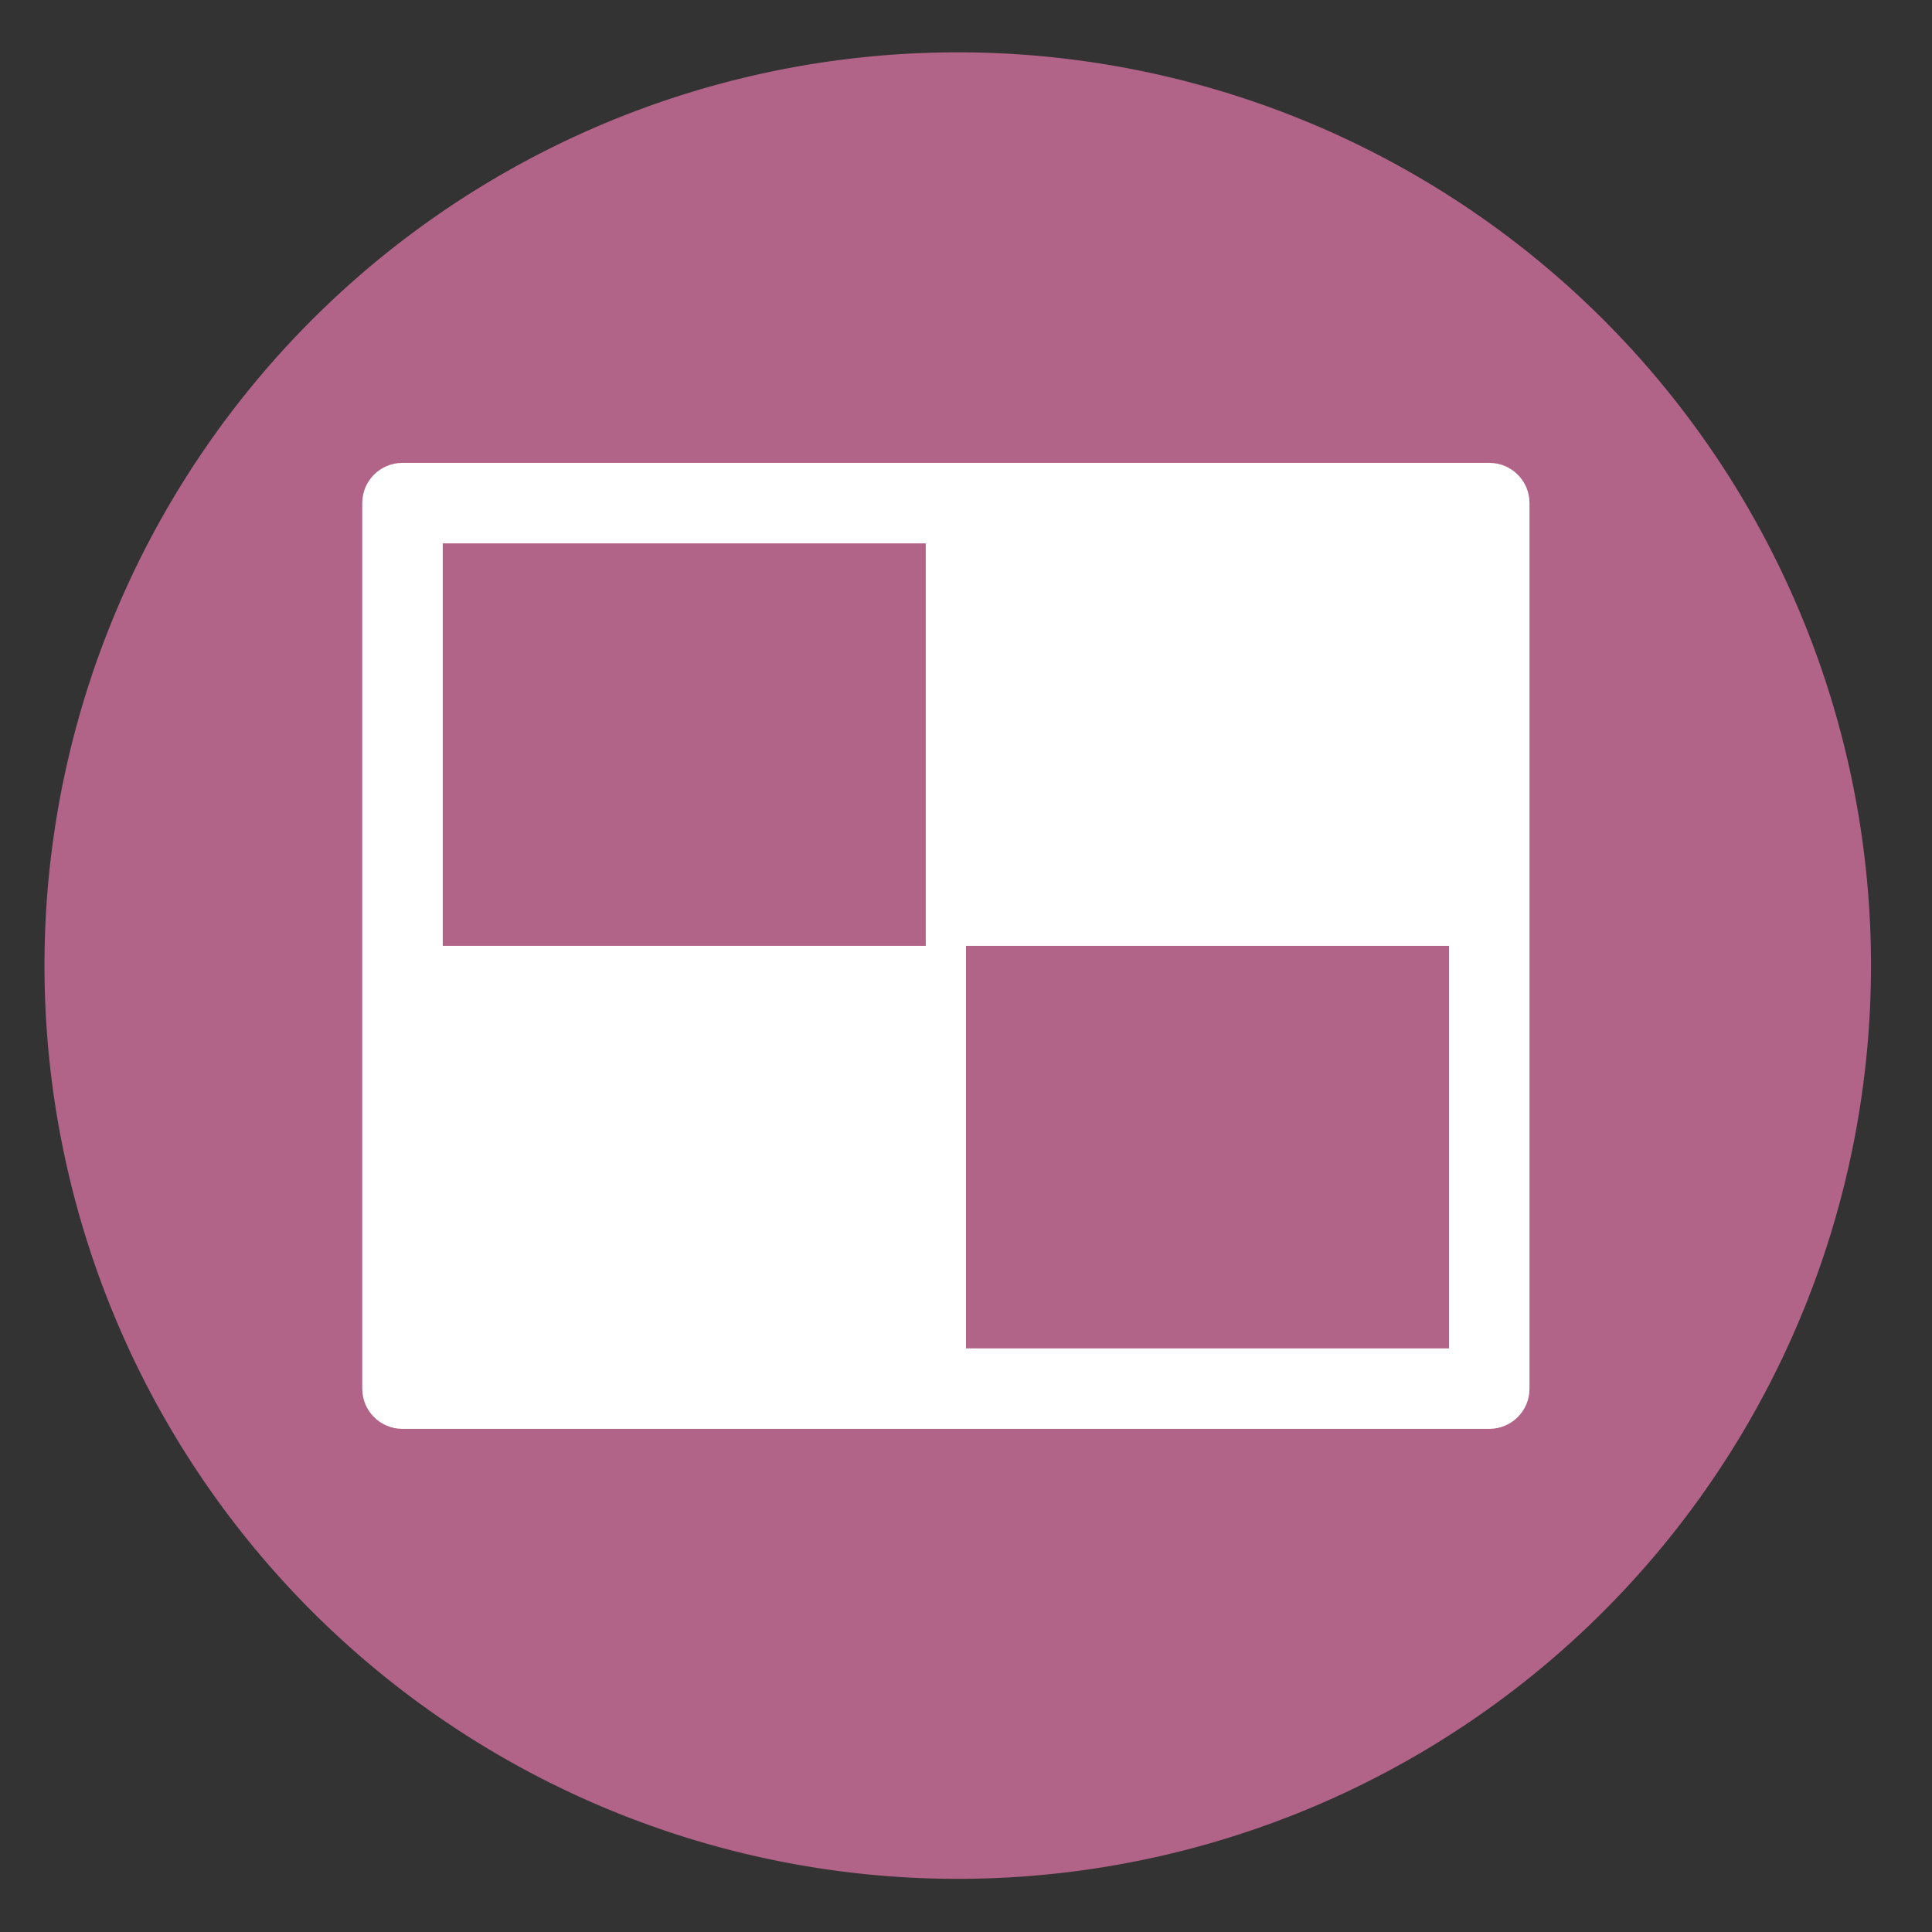
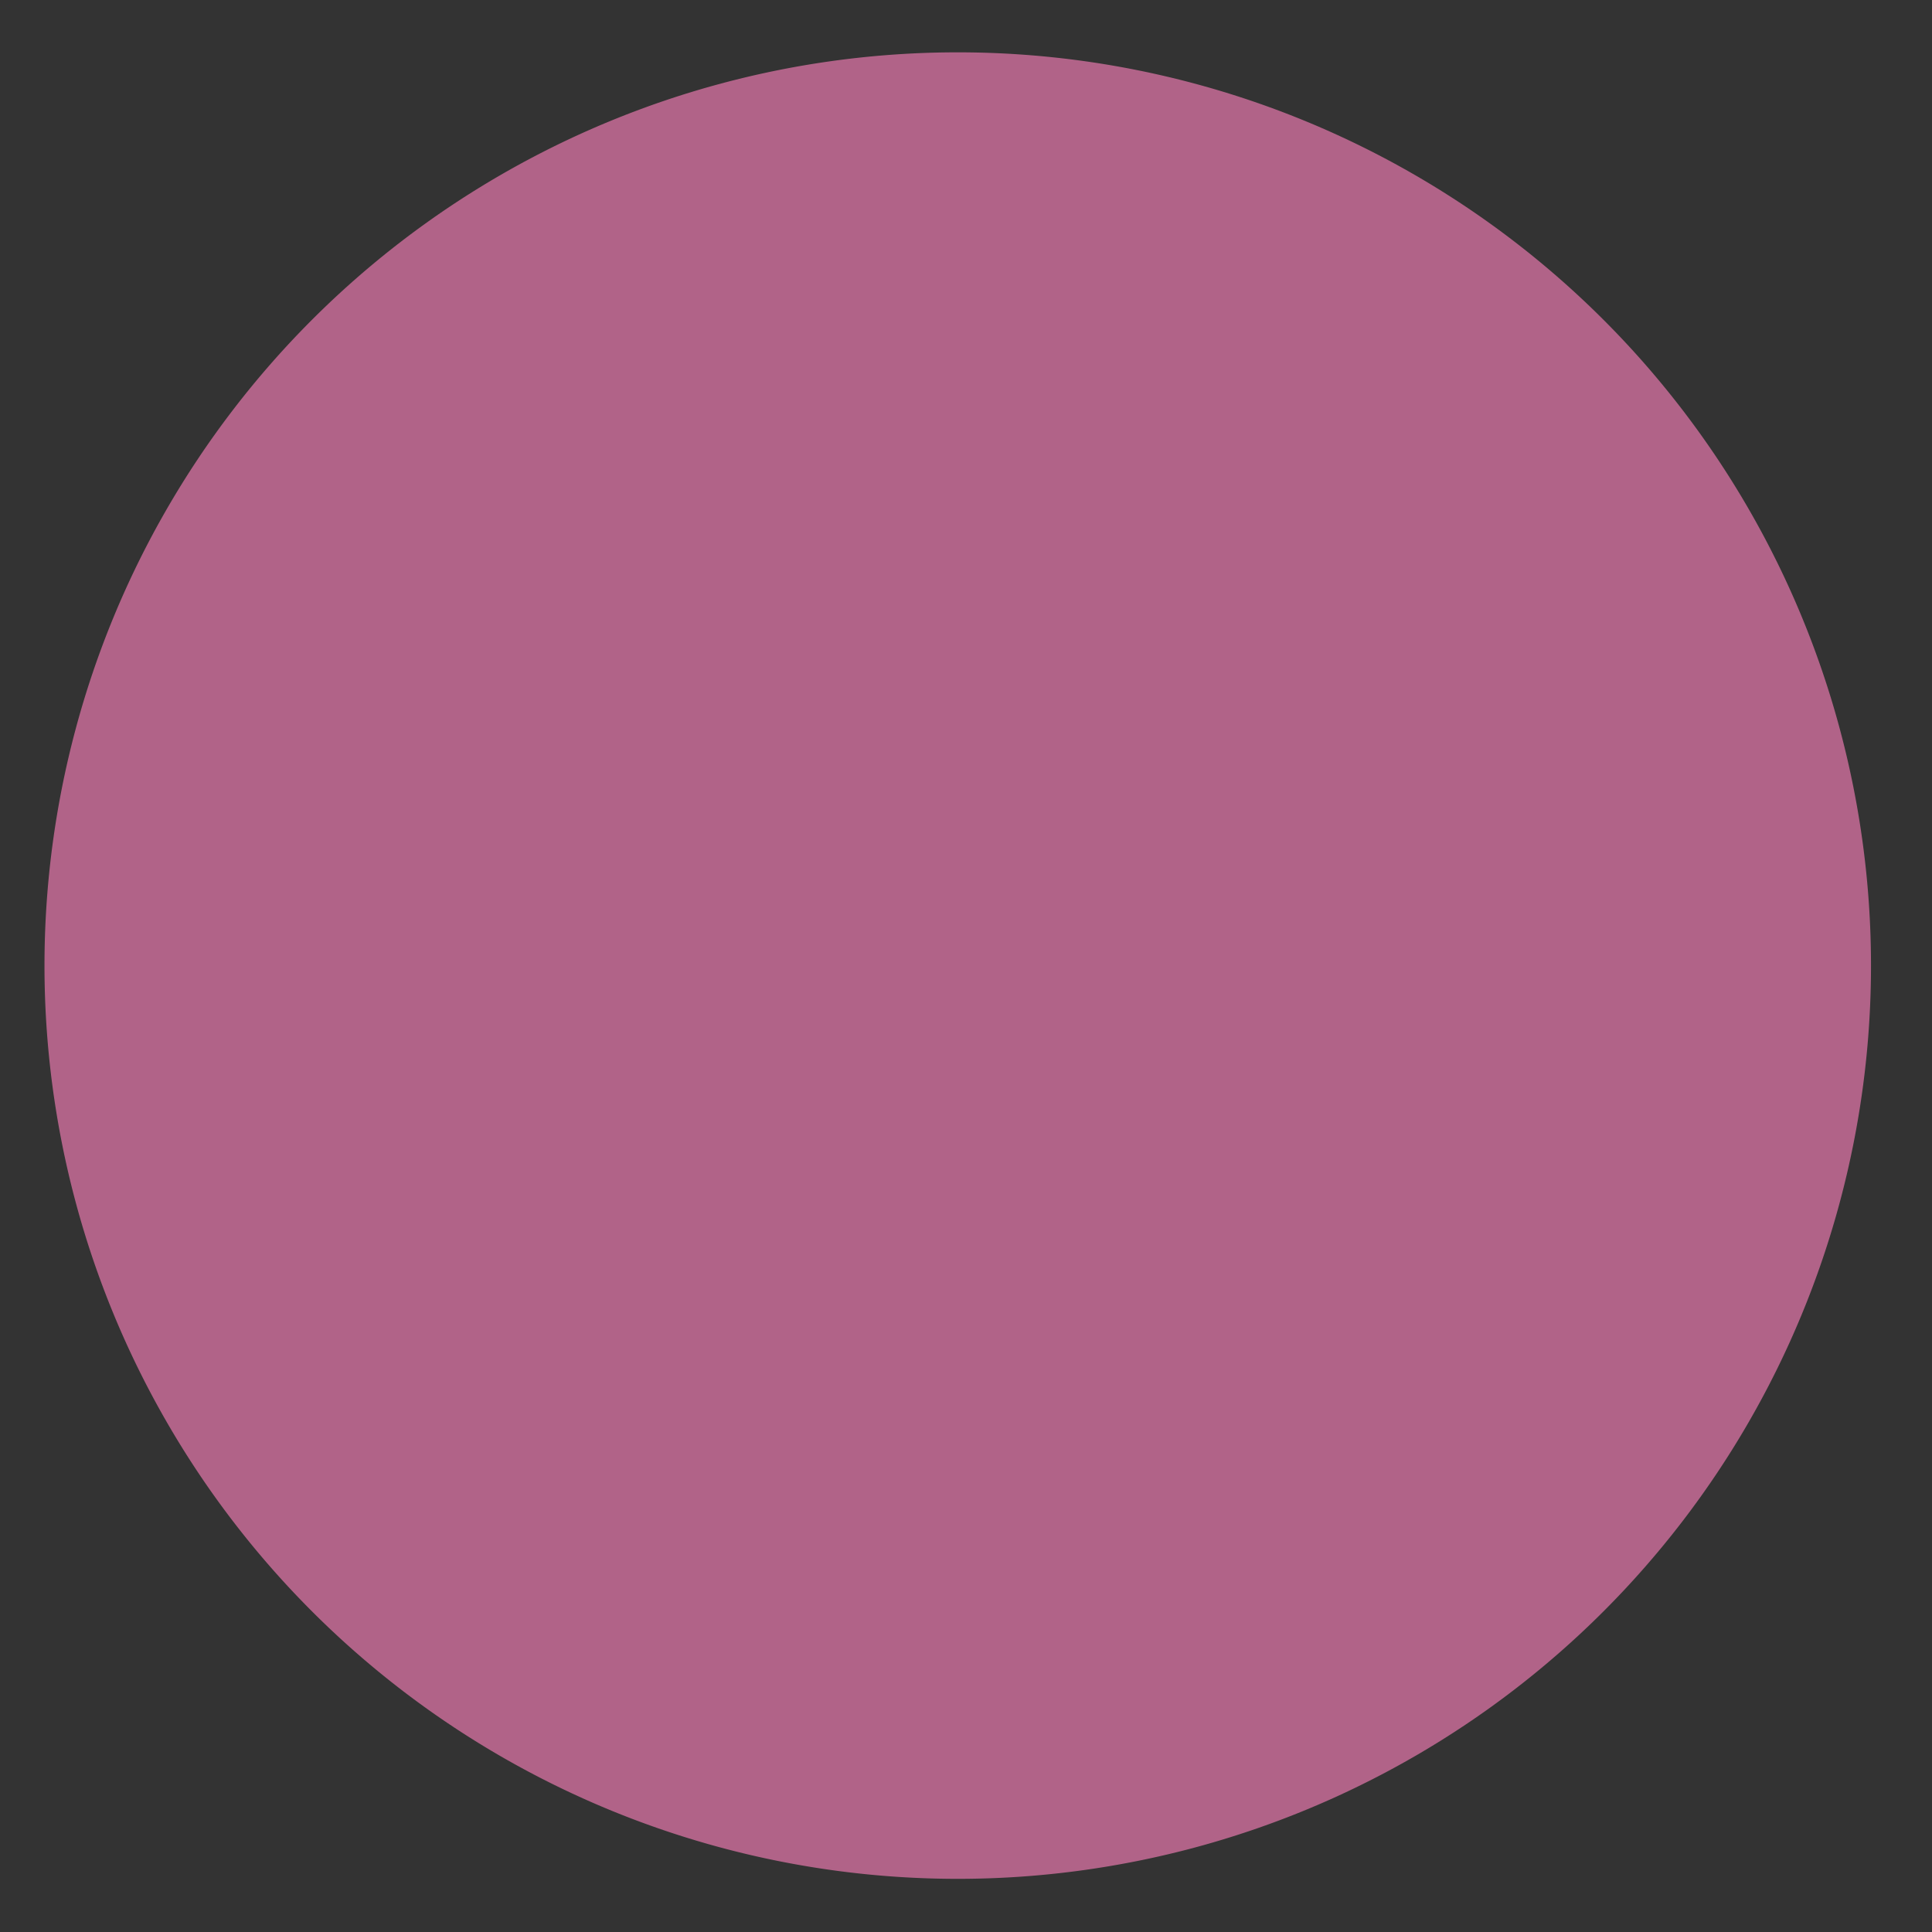
<svg xmlns="http://www.w3.org/2000/svg" height="48" width="48">
  <rect width="100%" height="100%" fill="#333333" stroke="none" />
  <path d="m44.322 27.405a19.73 19.73 0 0 1 -19.73 19.73 19.73 19.73 0 0 1 -19.73-19.73 19.73 19.73 0 0 1 19.73-19.73 19.73 19.73 0 0 1 19.73 19.73z" fill="#b36489" opacity=".99" transform="matrix(1.15 0 0 1.15 -4.486 -7.526)" />
-   <path d="m10 11.5c-.554 0-1 .446-1 1v22c0 .554.446 1 1 1h27c.554 0 1-.446 1-1v-22c0-.554-.446-1-1-1zm1 2h12v10h-12zm13 10h12v10h-12z" fill="#fff" />
</svg>